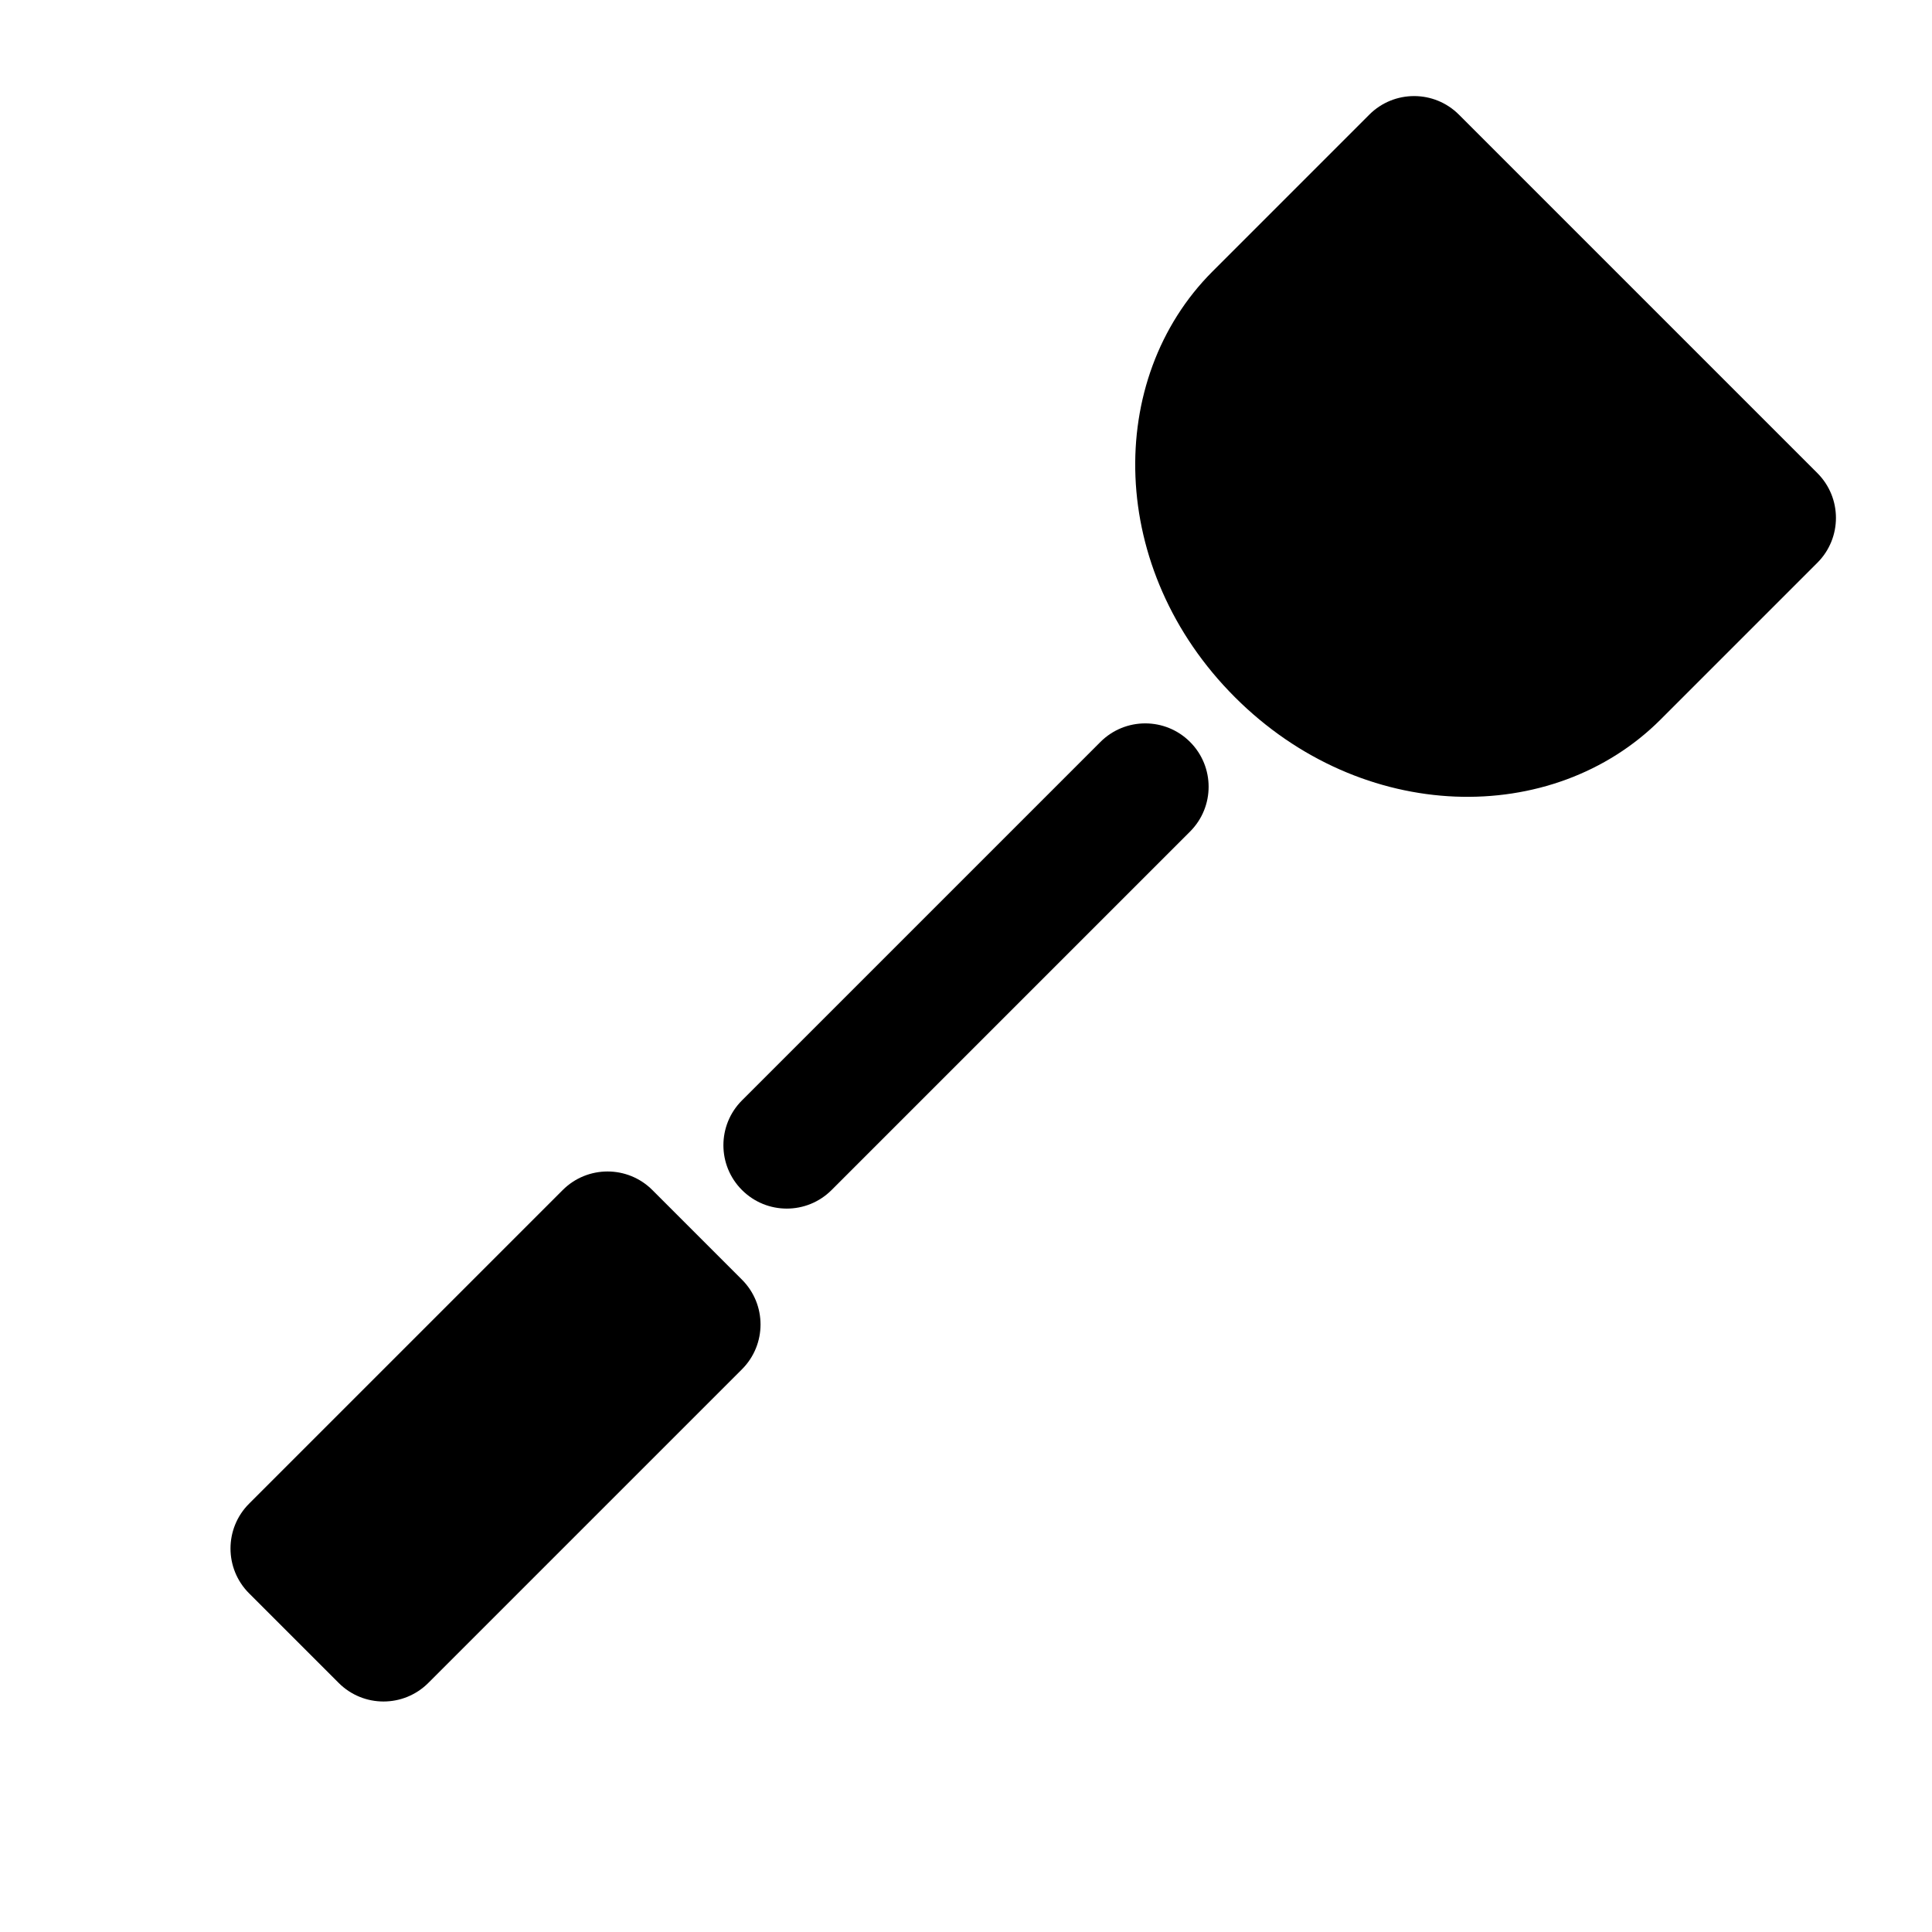
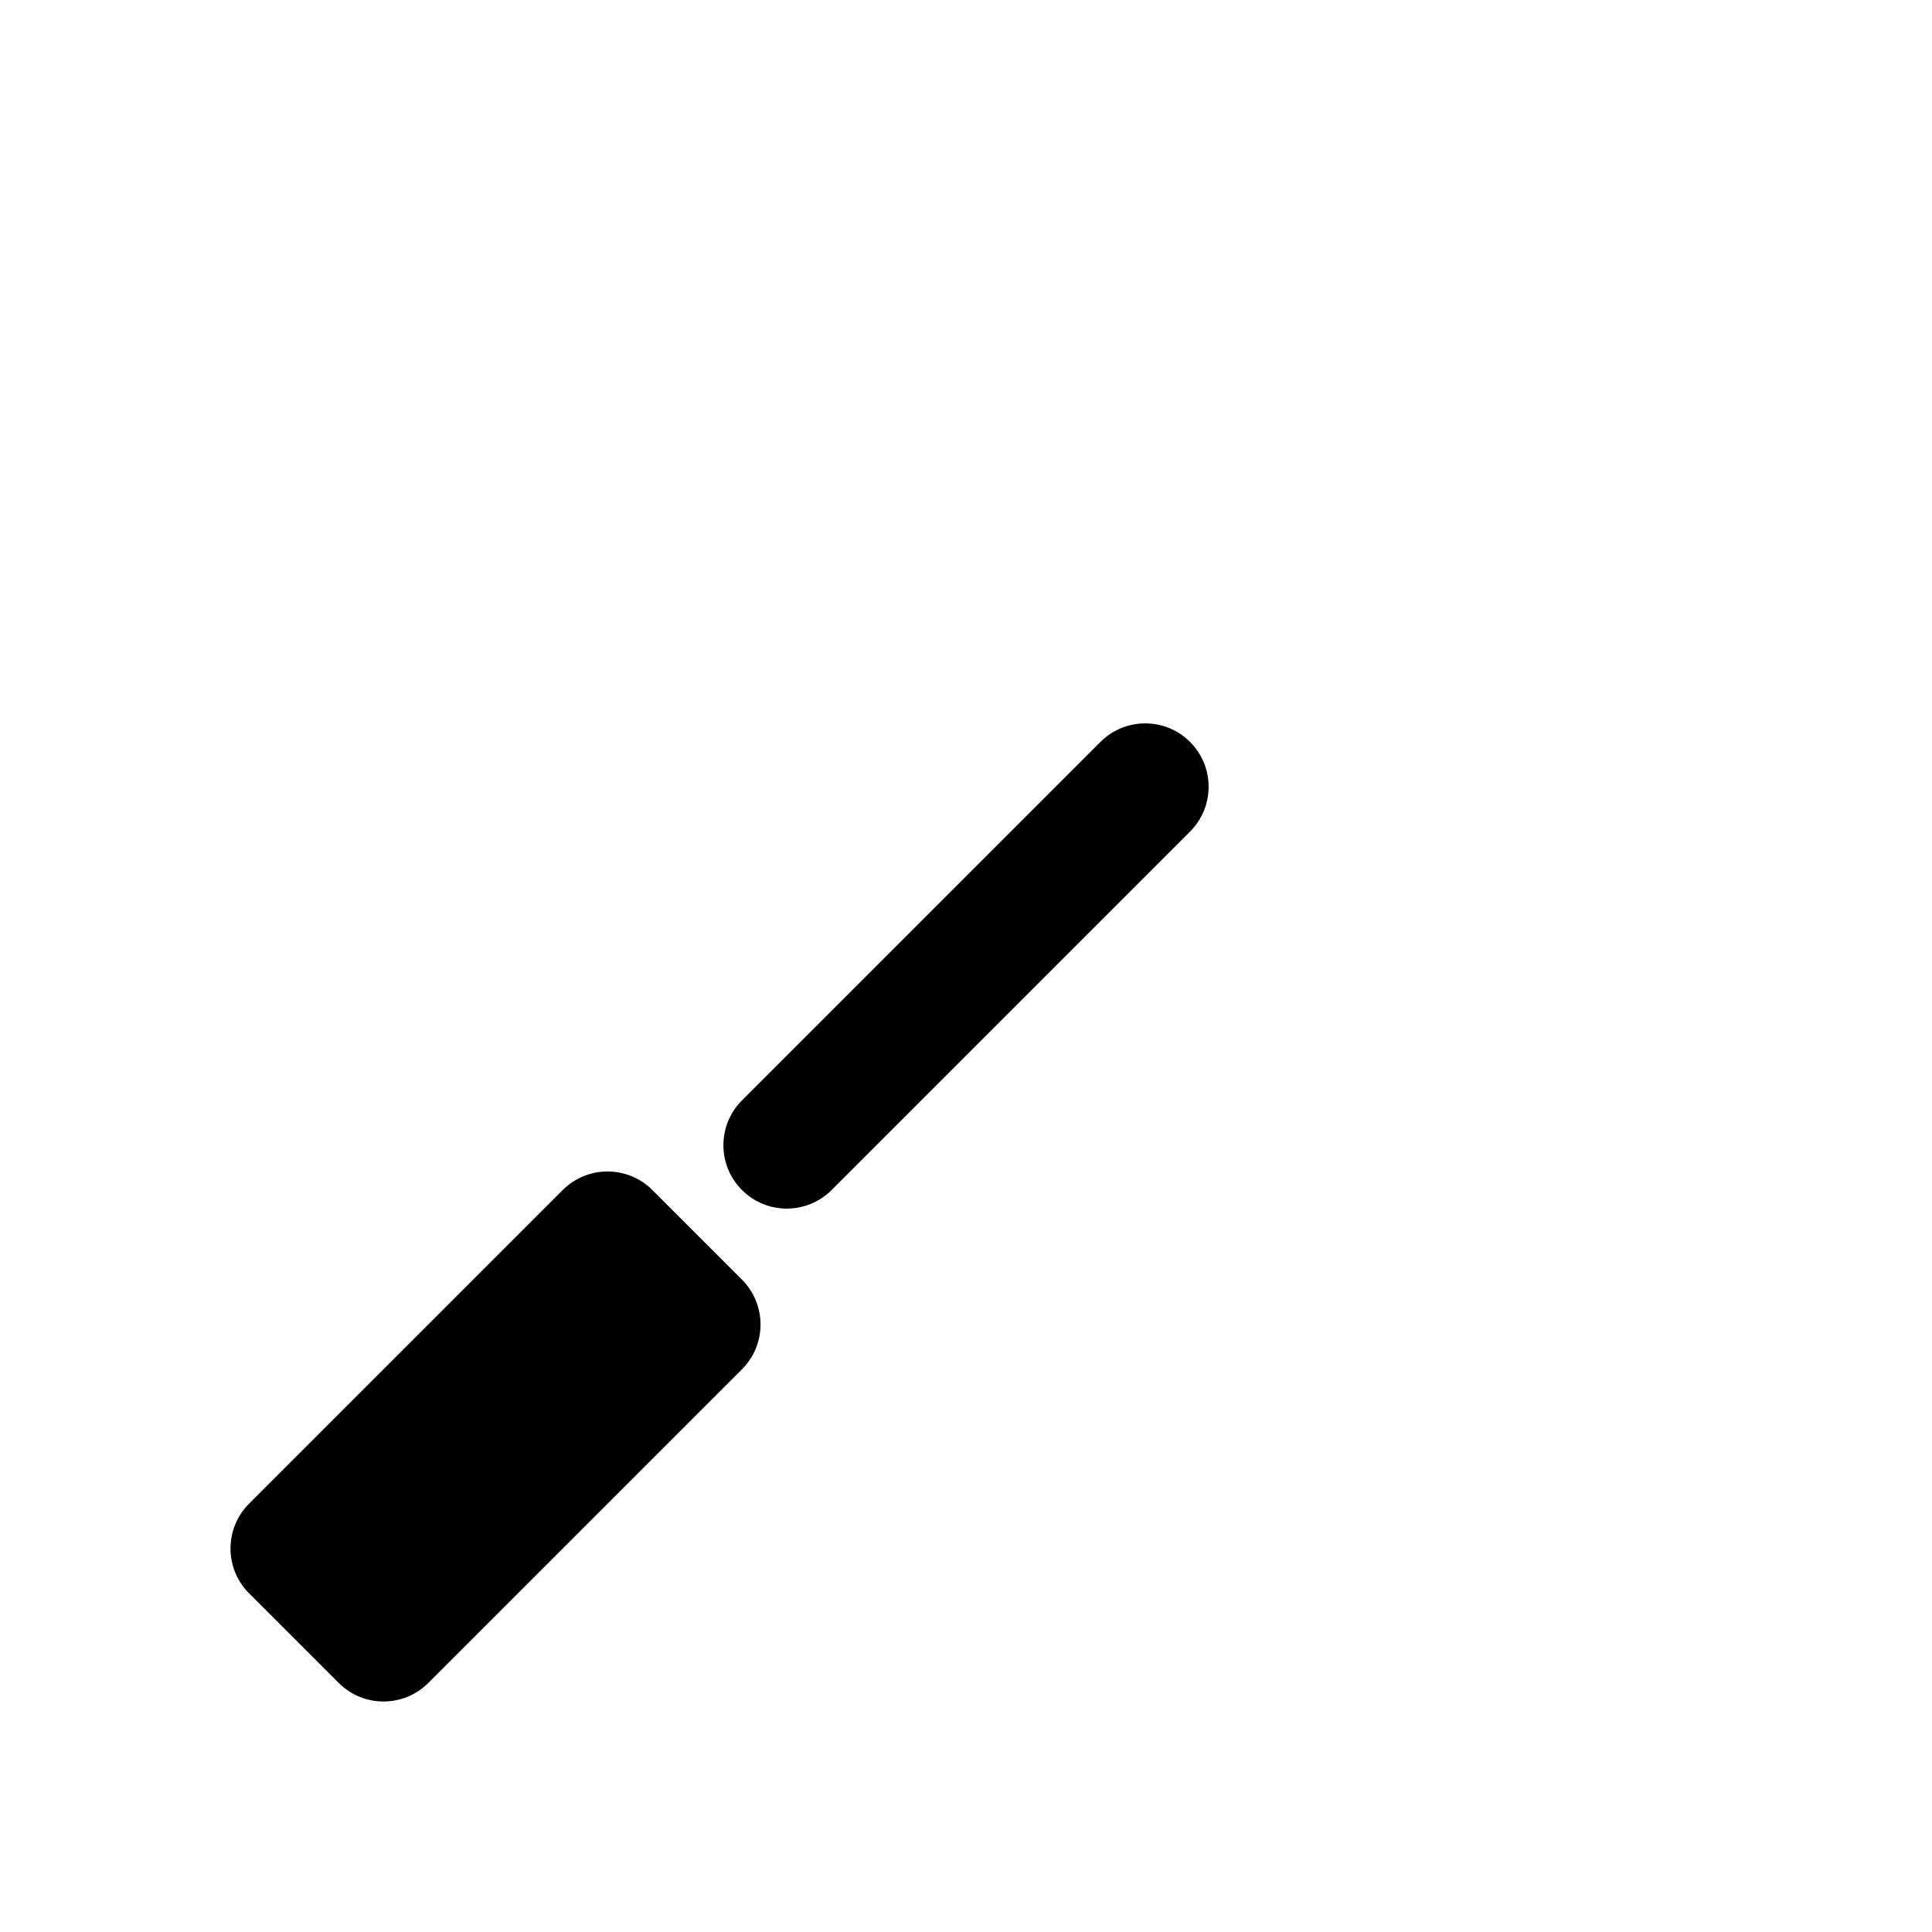
<svg xmlns="http://www.w3.org/2000/svg" fill="#000000" width="800px" height="800px" version="1.1" viewBox="144 144 512 512">
  <g>
    <path d="m316.88 459.37c-6.559-6.555-17.191-6.555-23.75 0l-83.125 83.125c-6.559 6.559-6.559 17.191 0 23.75l23.75 23.75c6.559 6.559 17.191 6.559 23.75 0l83.125-83.121c6.559-6.559 6.559-17.191 0-23.75z" />
    <path d="m364.38 459.37c-6.559 6.562-17.191 6.562-23.75 0-6.559-6.555-6.559-17.188 0-23.75l94.996-94.996c6.562-6.559 17.195-6.559 23.75 0 6.562 6.559 6.562 17.191 0 23.75z" />
-     <path d="m506.88 174.38c6.555-6.559 17.191-6.559 23.746 0l95 95c6.559 6.559 6.559 17.191 0 23.75l-41.562 41.562c-28.559 28.559-79.027 27.848-112.81-5.938-33.781-33.785-34.496-84.25-5.934-112.81z" />
  </g>
</svg>